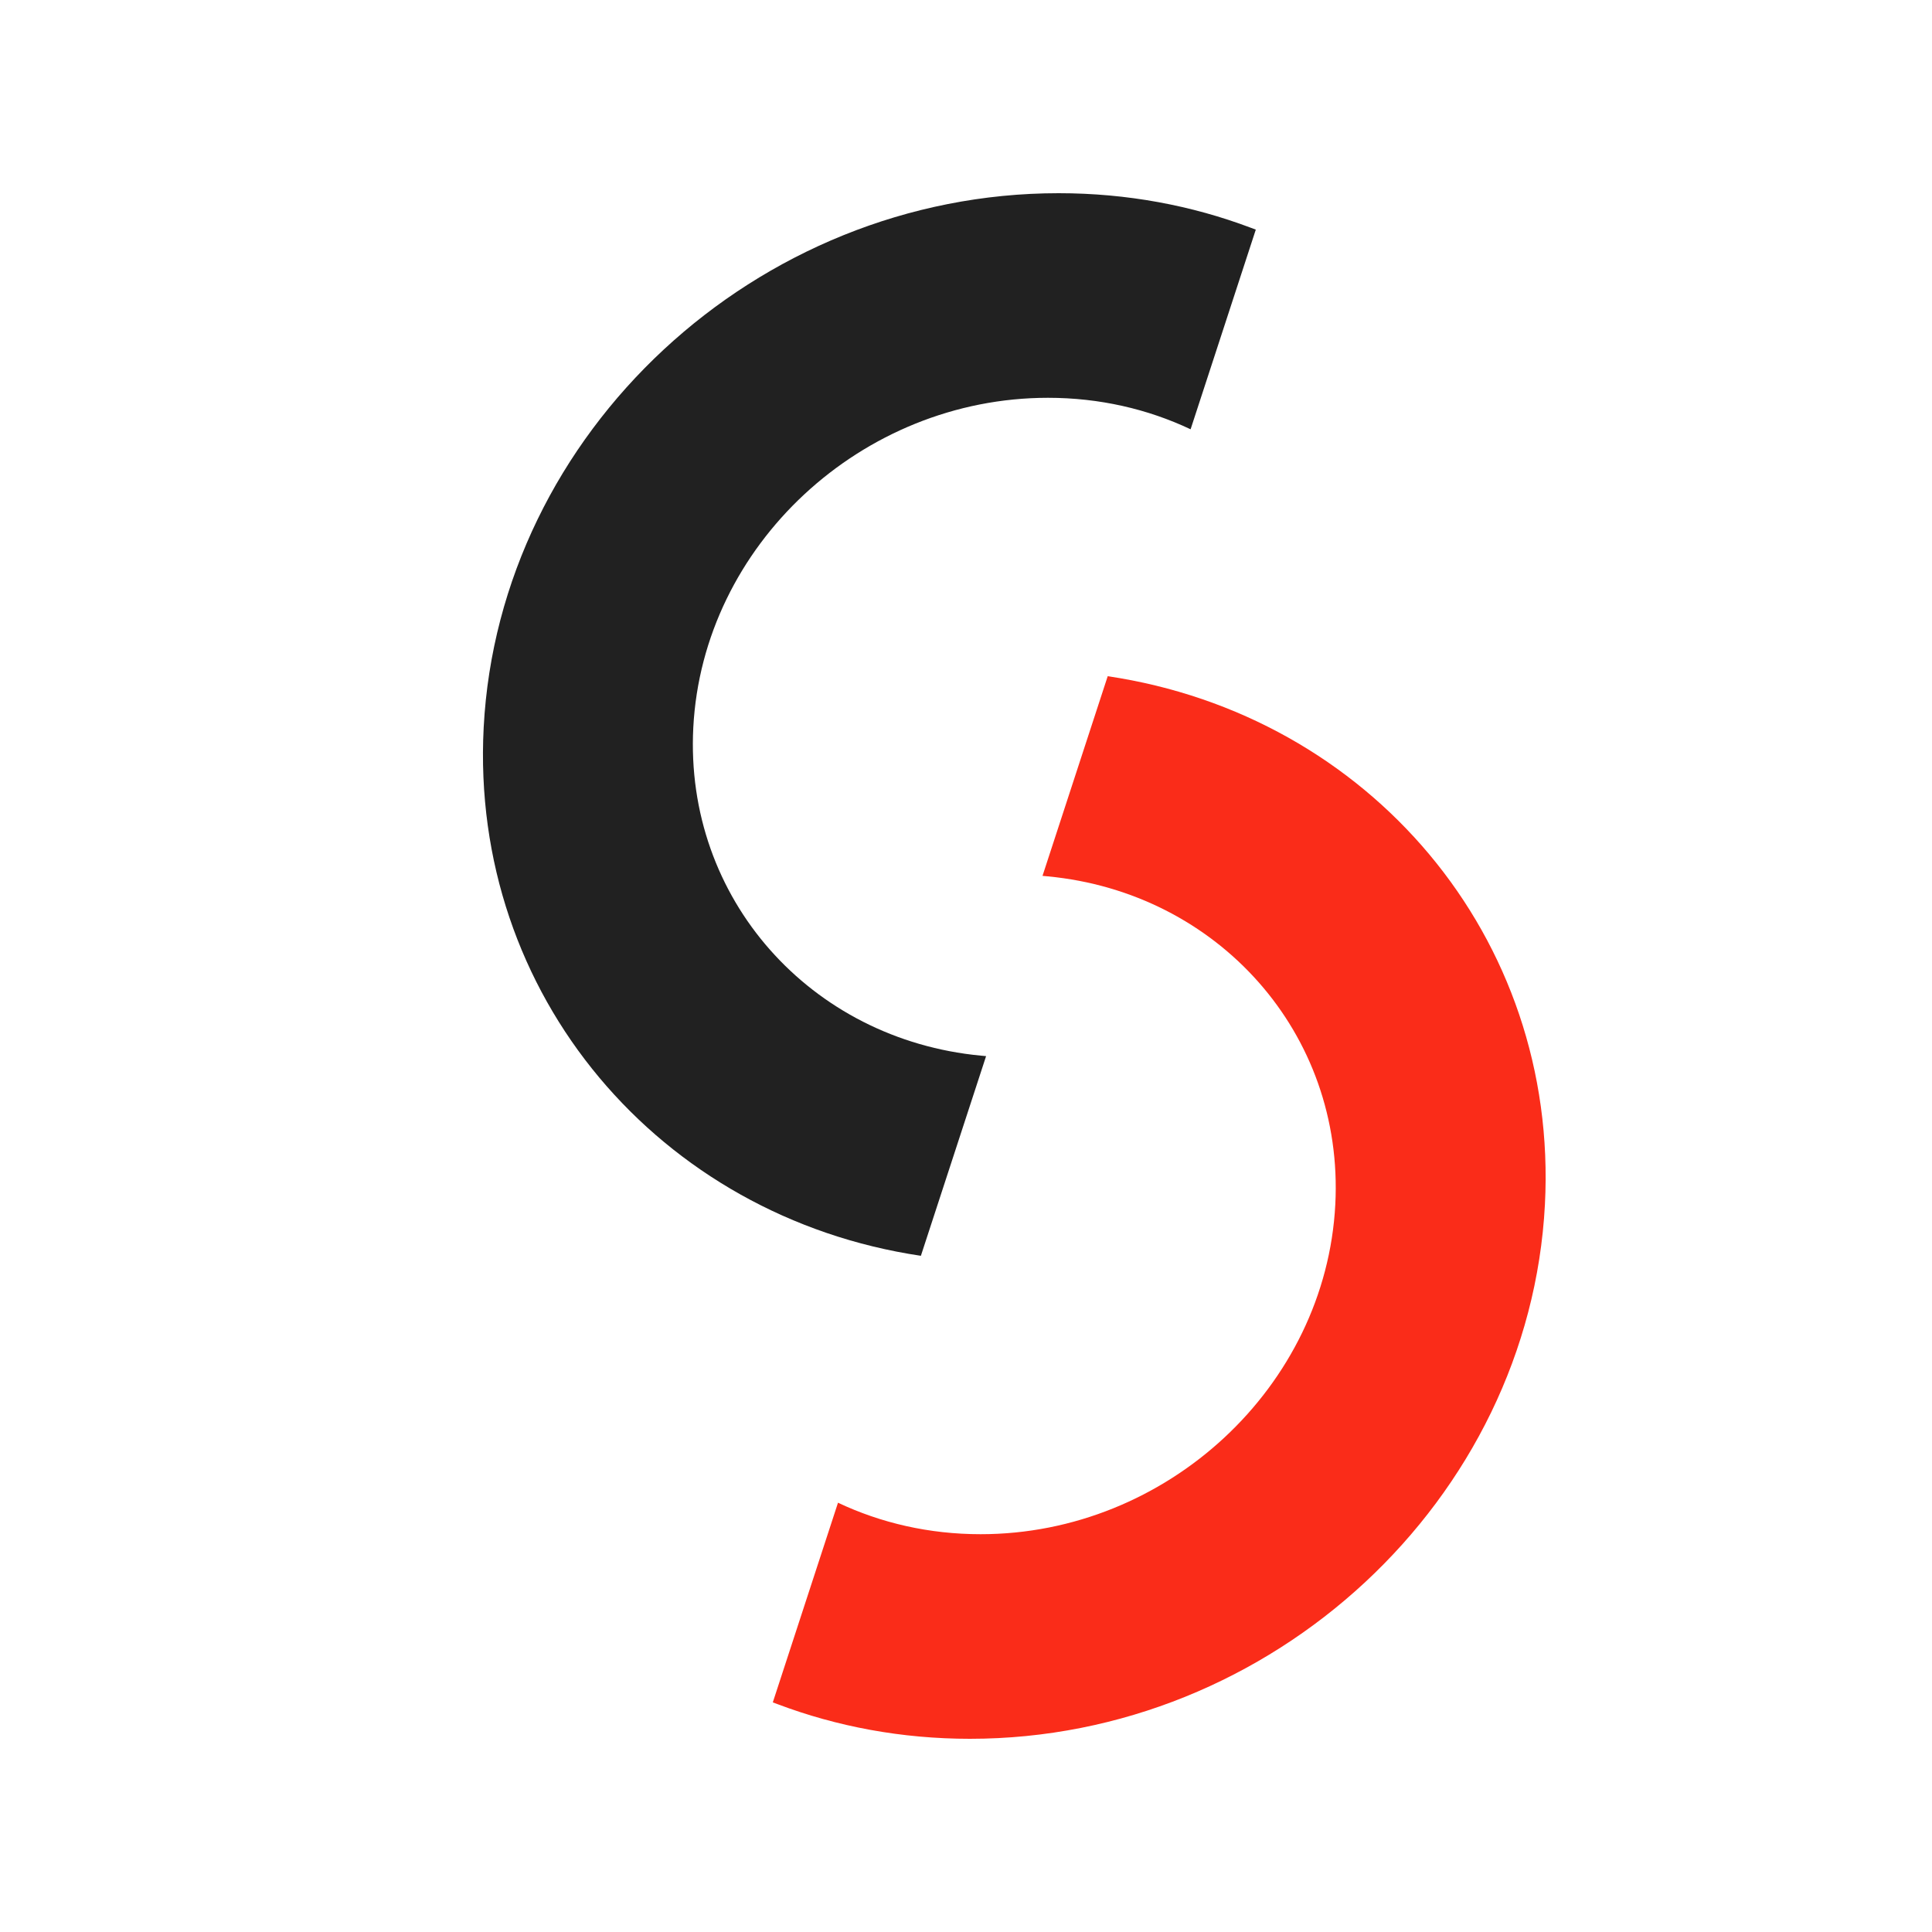
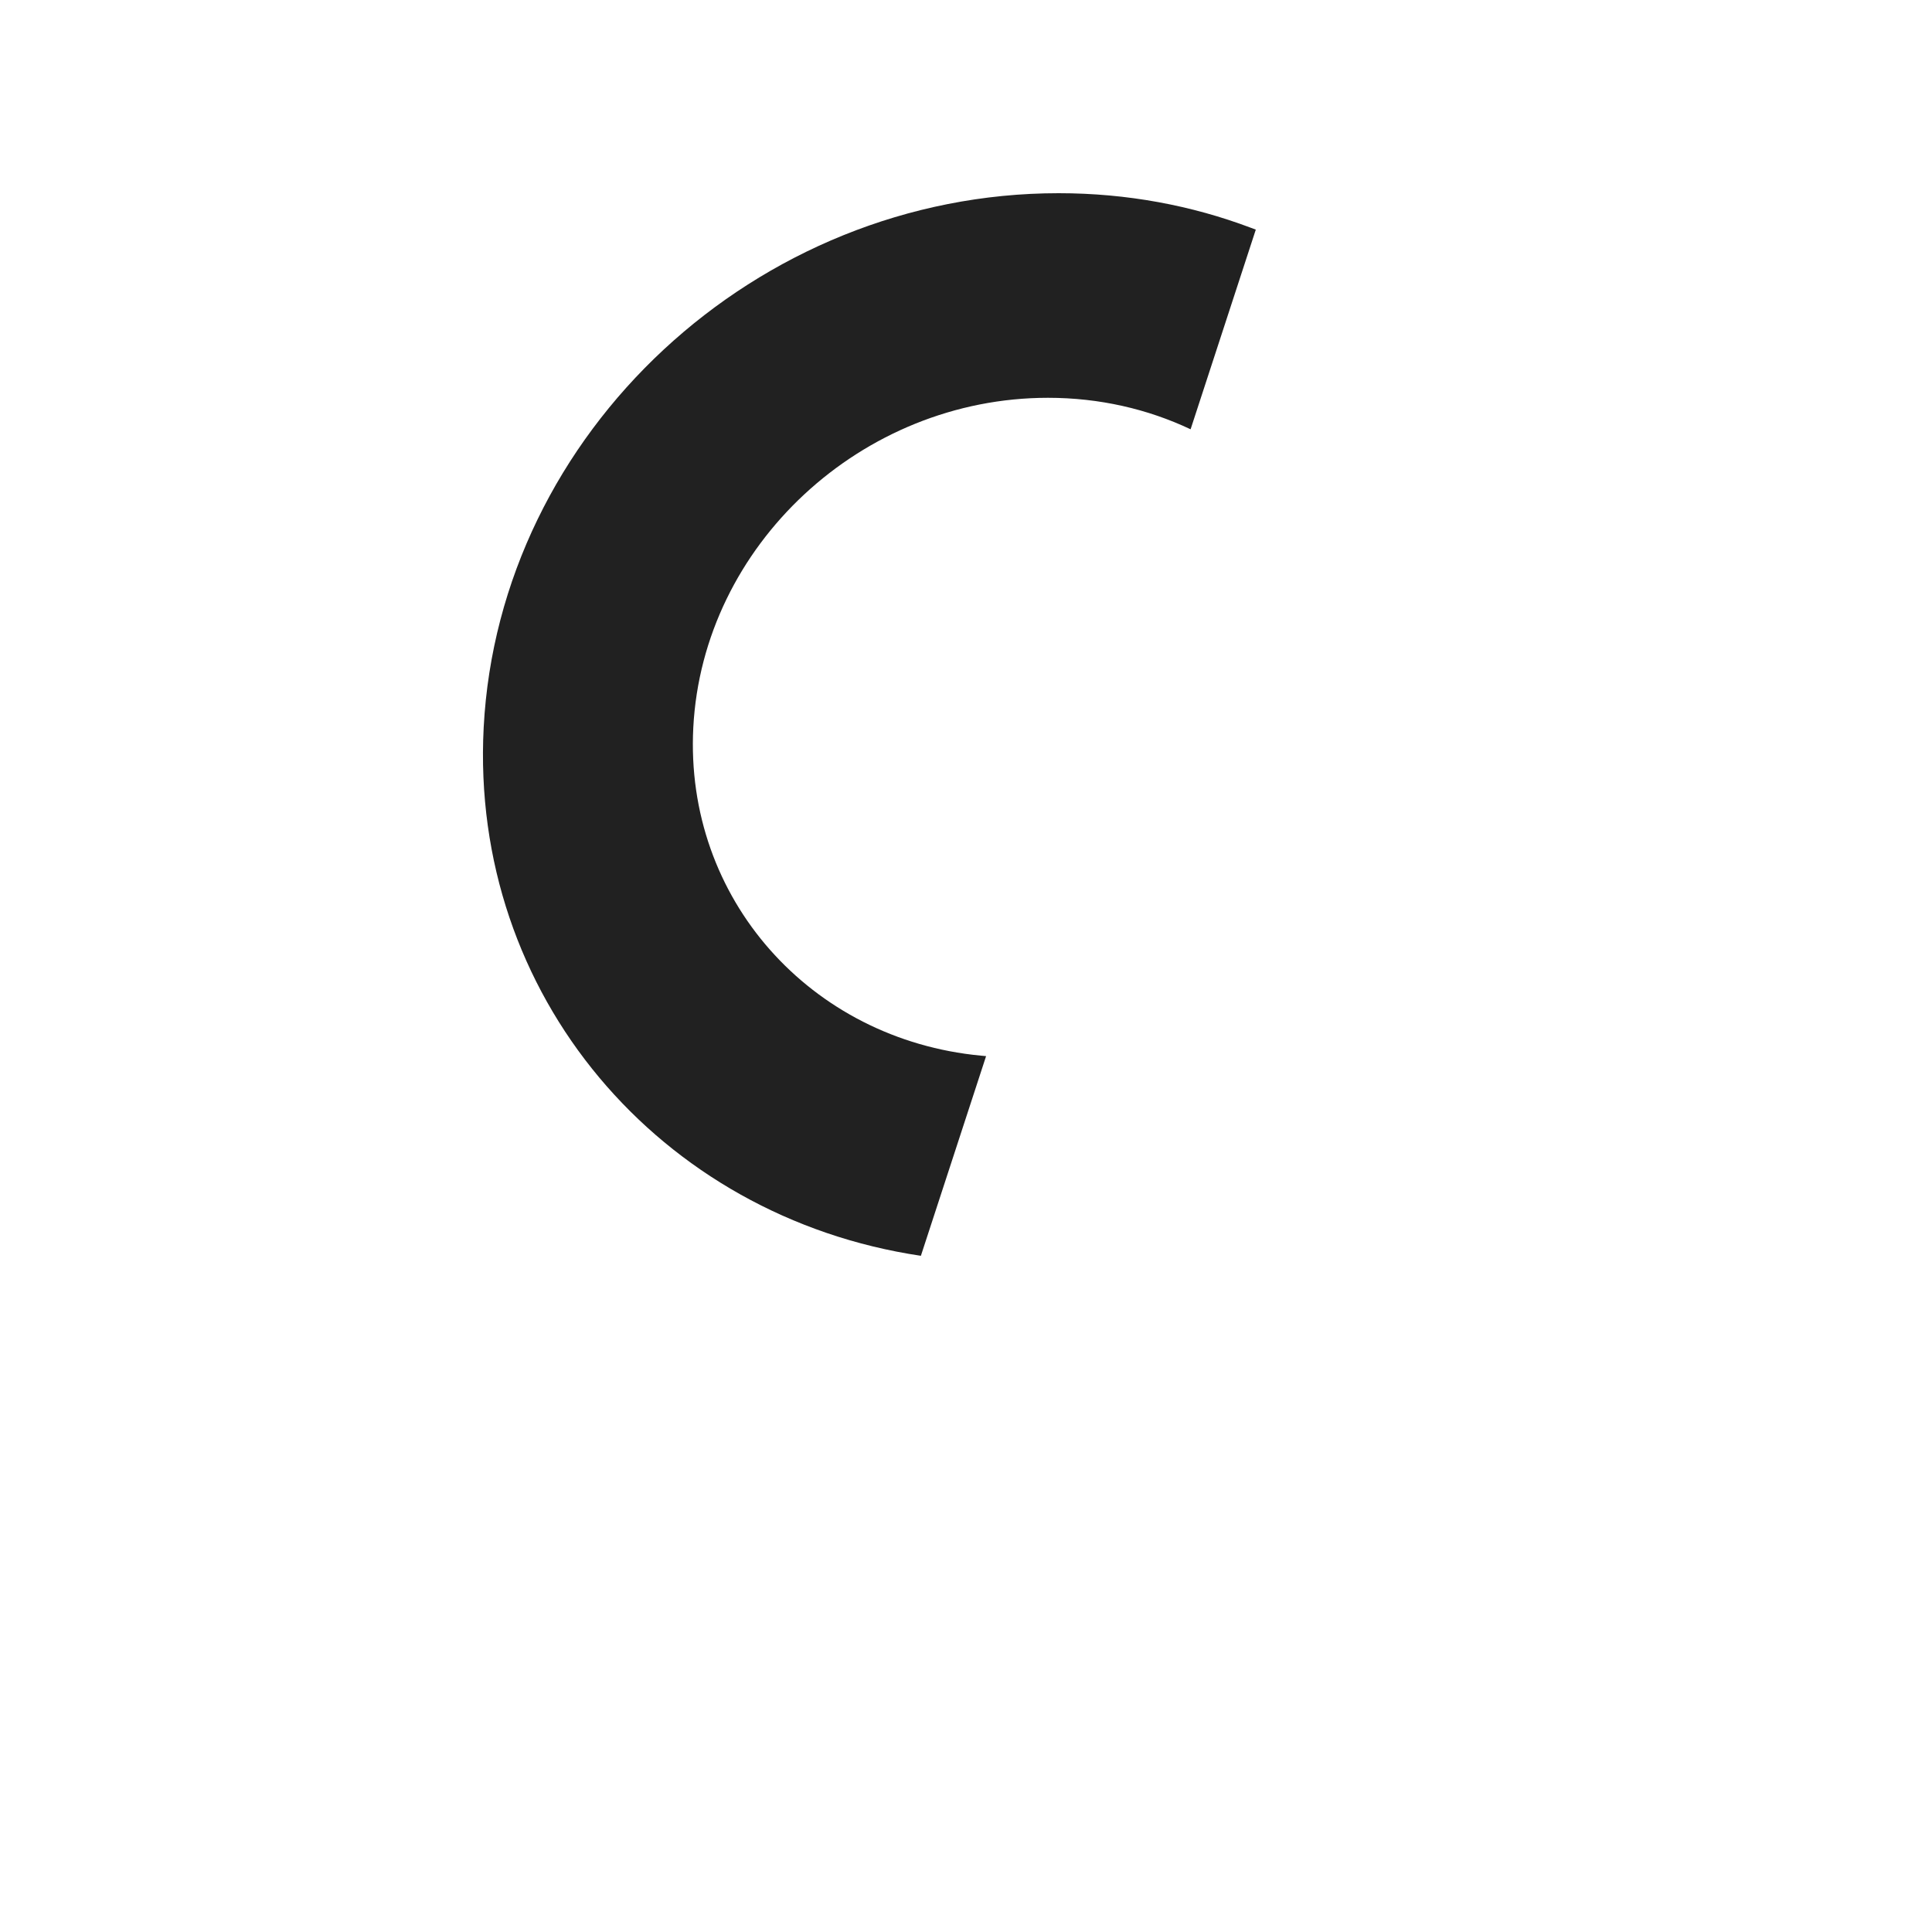
<svg xmlns="http://www.w3.org/2000/svg" width="20" height="20" viewBox="0 0 20 20" fill="none">
-   <path d="M11.467 7C14.169 7.402 16.137 9.698 15.993 12.469C15.834 15.524 13.169 18 10.041 18C9.333 18 8.663 17.873 8.051 17.642L8 17.623L8.675 15.556C9.117 15.765 9.617 15.882 10.151 15.882C12.081 15.882 13.725 14.354 13.823 12.469C13.915 10.696 12.607 9.239 10.846 9.072L10.792 9.067L11.467 7Z" fill="#FA2C19" />
  <path d="M10.959 2C11.667 2 12.337 2.127 12.949 2.358L13 2.377L12.325 4.444C11.883 4.235 11.383 4.118 10.849 4.118C8.919 4.118 7.275 5.646 7.177 7.531C7.085 9.304 8.393 10.761 10.154 10.928L10.208 10.933L9.533 13C6.831 12.598 4.863 10.302 5.007 7.531C5.166 4.476 7.831 2 10.959 2Z" fill="#212121" />
</svg>